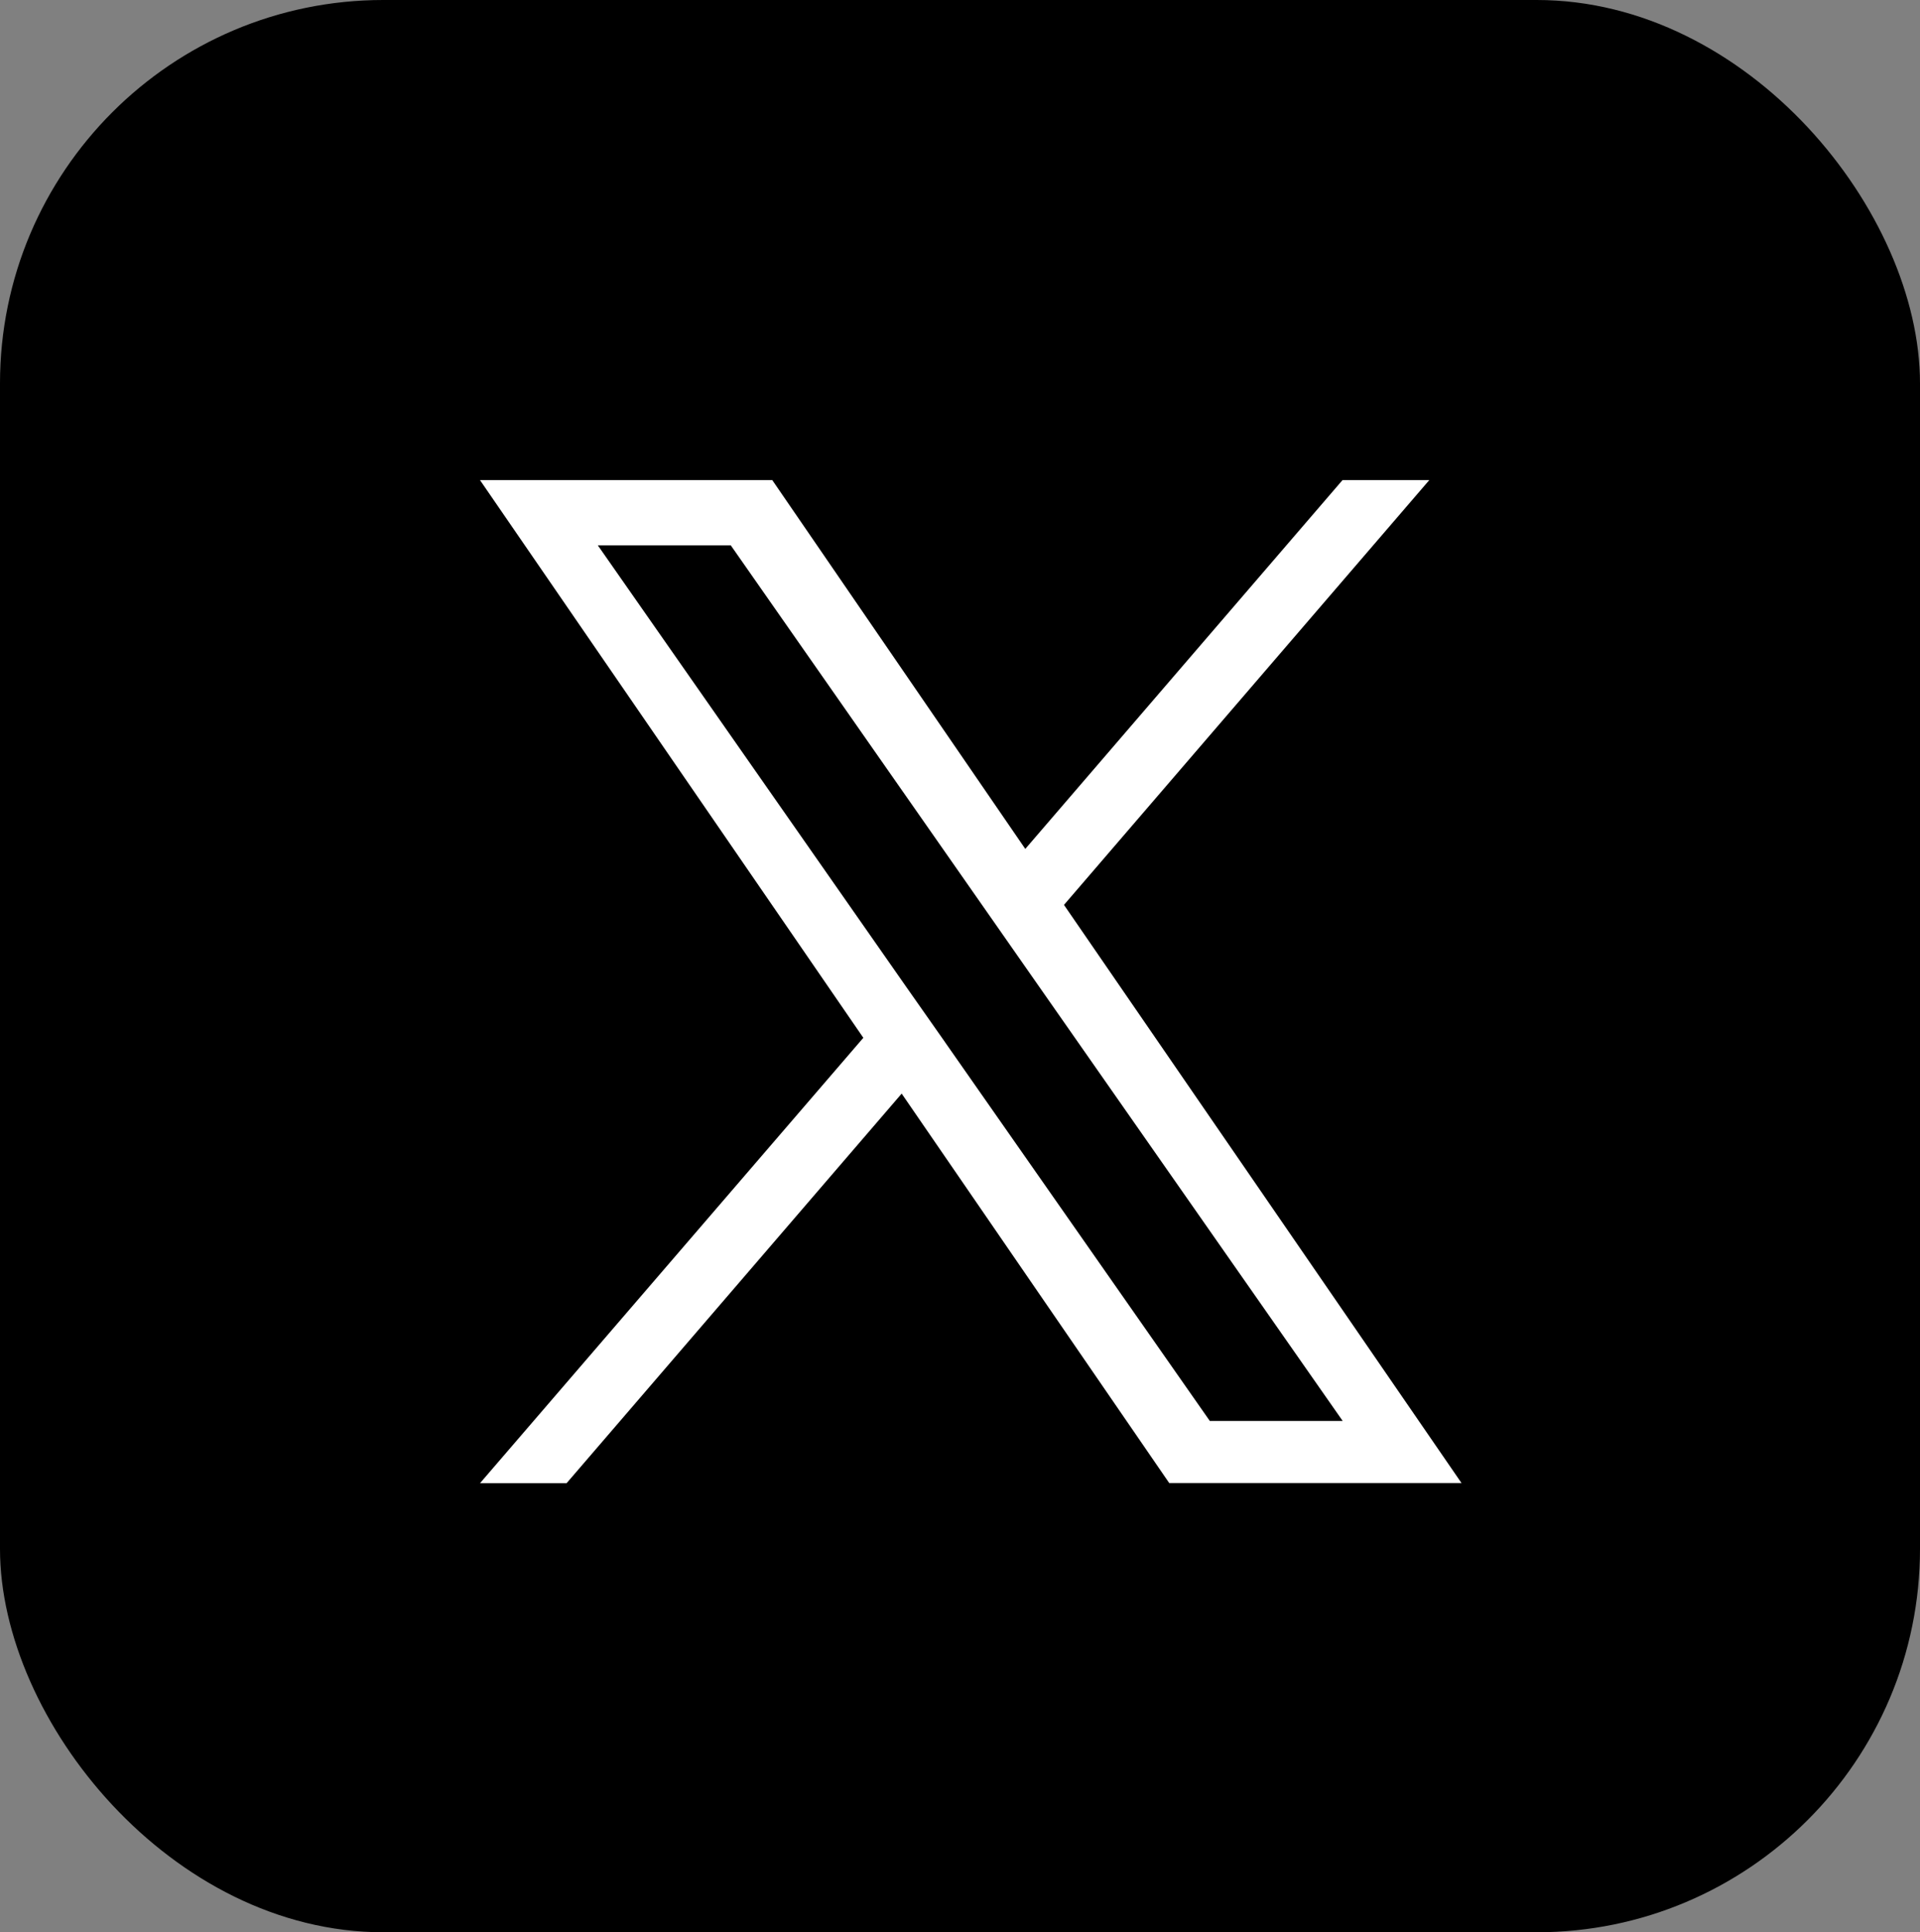
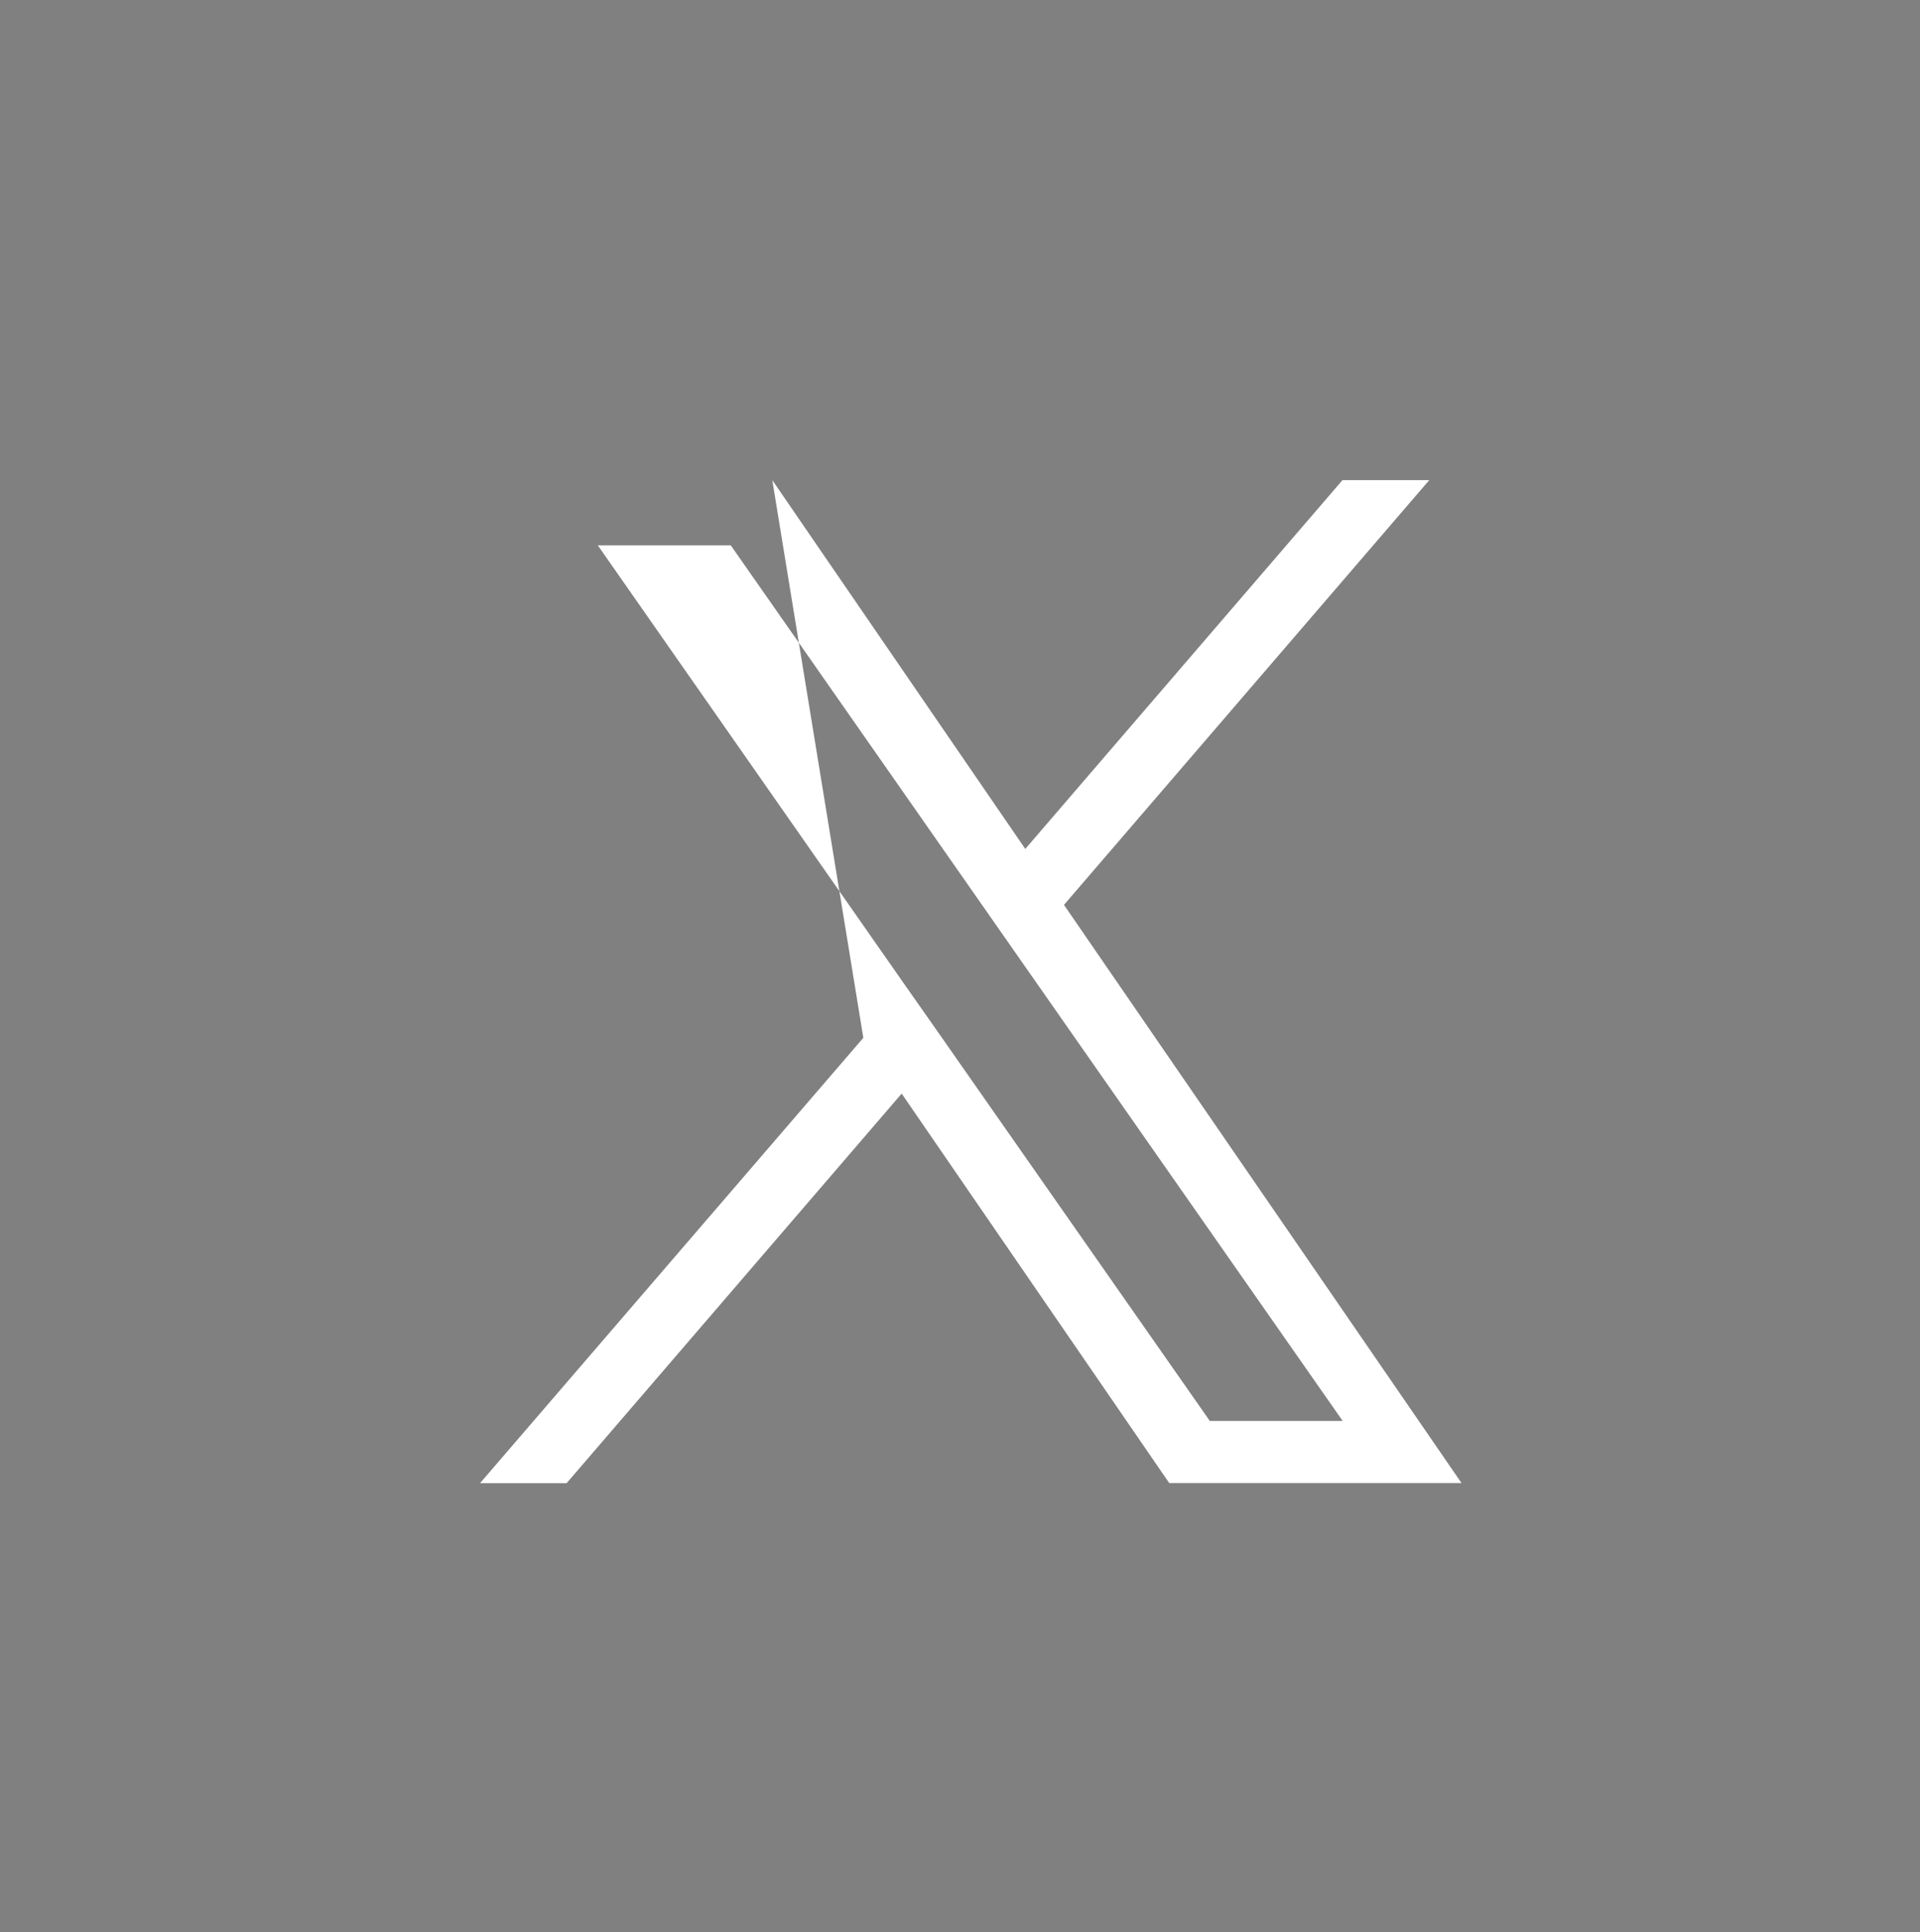
<svg xmlns="http://www.w3.org/2000/svg" id="sns_x" width="40.071" height="40.318" viewBox="0 0 40.071 40.318">
  <rect x="0" y="0" width="40.071" height="40.318" fill="#808080" stroke="none" />
-   <rect id="長方形_344" data-name="長方形 344" width="40.071" height="40.317" rx="8" transform="translate(0 0)" />
-   <path id="logo" d="M12.188,8.862,19.811,0H18l-6.62,7.695L6.1,0H0L8,11.636,0,20.929H1.807L8.8,12.8l5.584,8.126h6.1L12.187,8.862ZM9.713,11.738,8.9,10.58,2.458,1.36H5.233l5.2,7.44.81,1.159,6.761,9.671H15.231L9.713,11.739Z" transform="translate(10.018 10.018)" fill="#fff" />
+   <path id="logo" d="M12.188,8.862,19.811,0H18l-6.62,7.695L6.1,0L8,11.636,0,20.929H1.807L8.8,12.8l5.584,8.126h6.1L12.187,8.862ZM9.713,11.738,8.9,10.58,2.458,1.36H5.233l5.2,7.44.81,1.159,6.761,9.671H15.231L9.713,11.739Z" transform="translate(10.018 10.018)" fill="#fff" />
</svg>